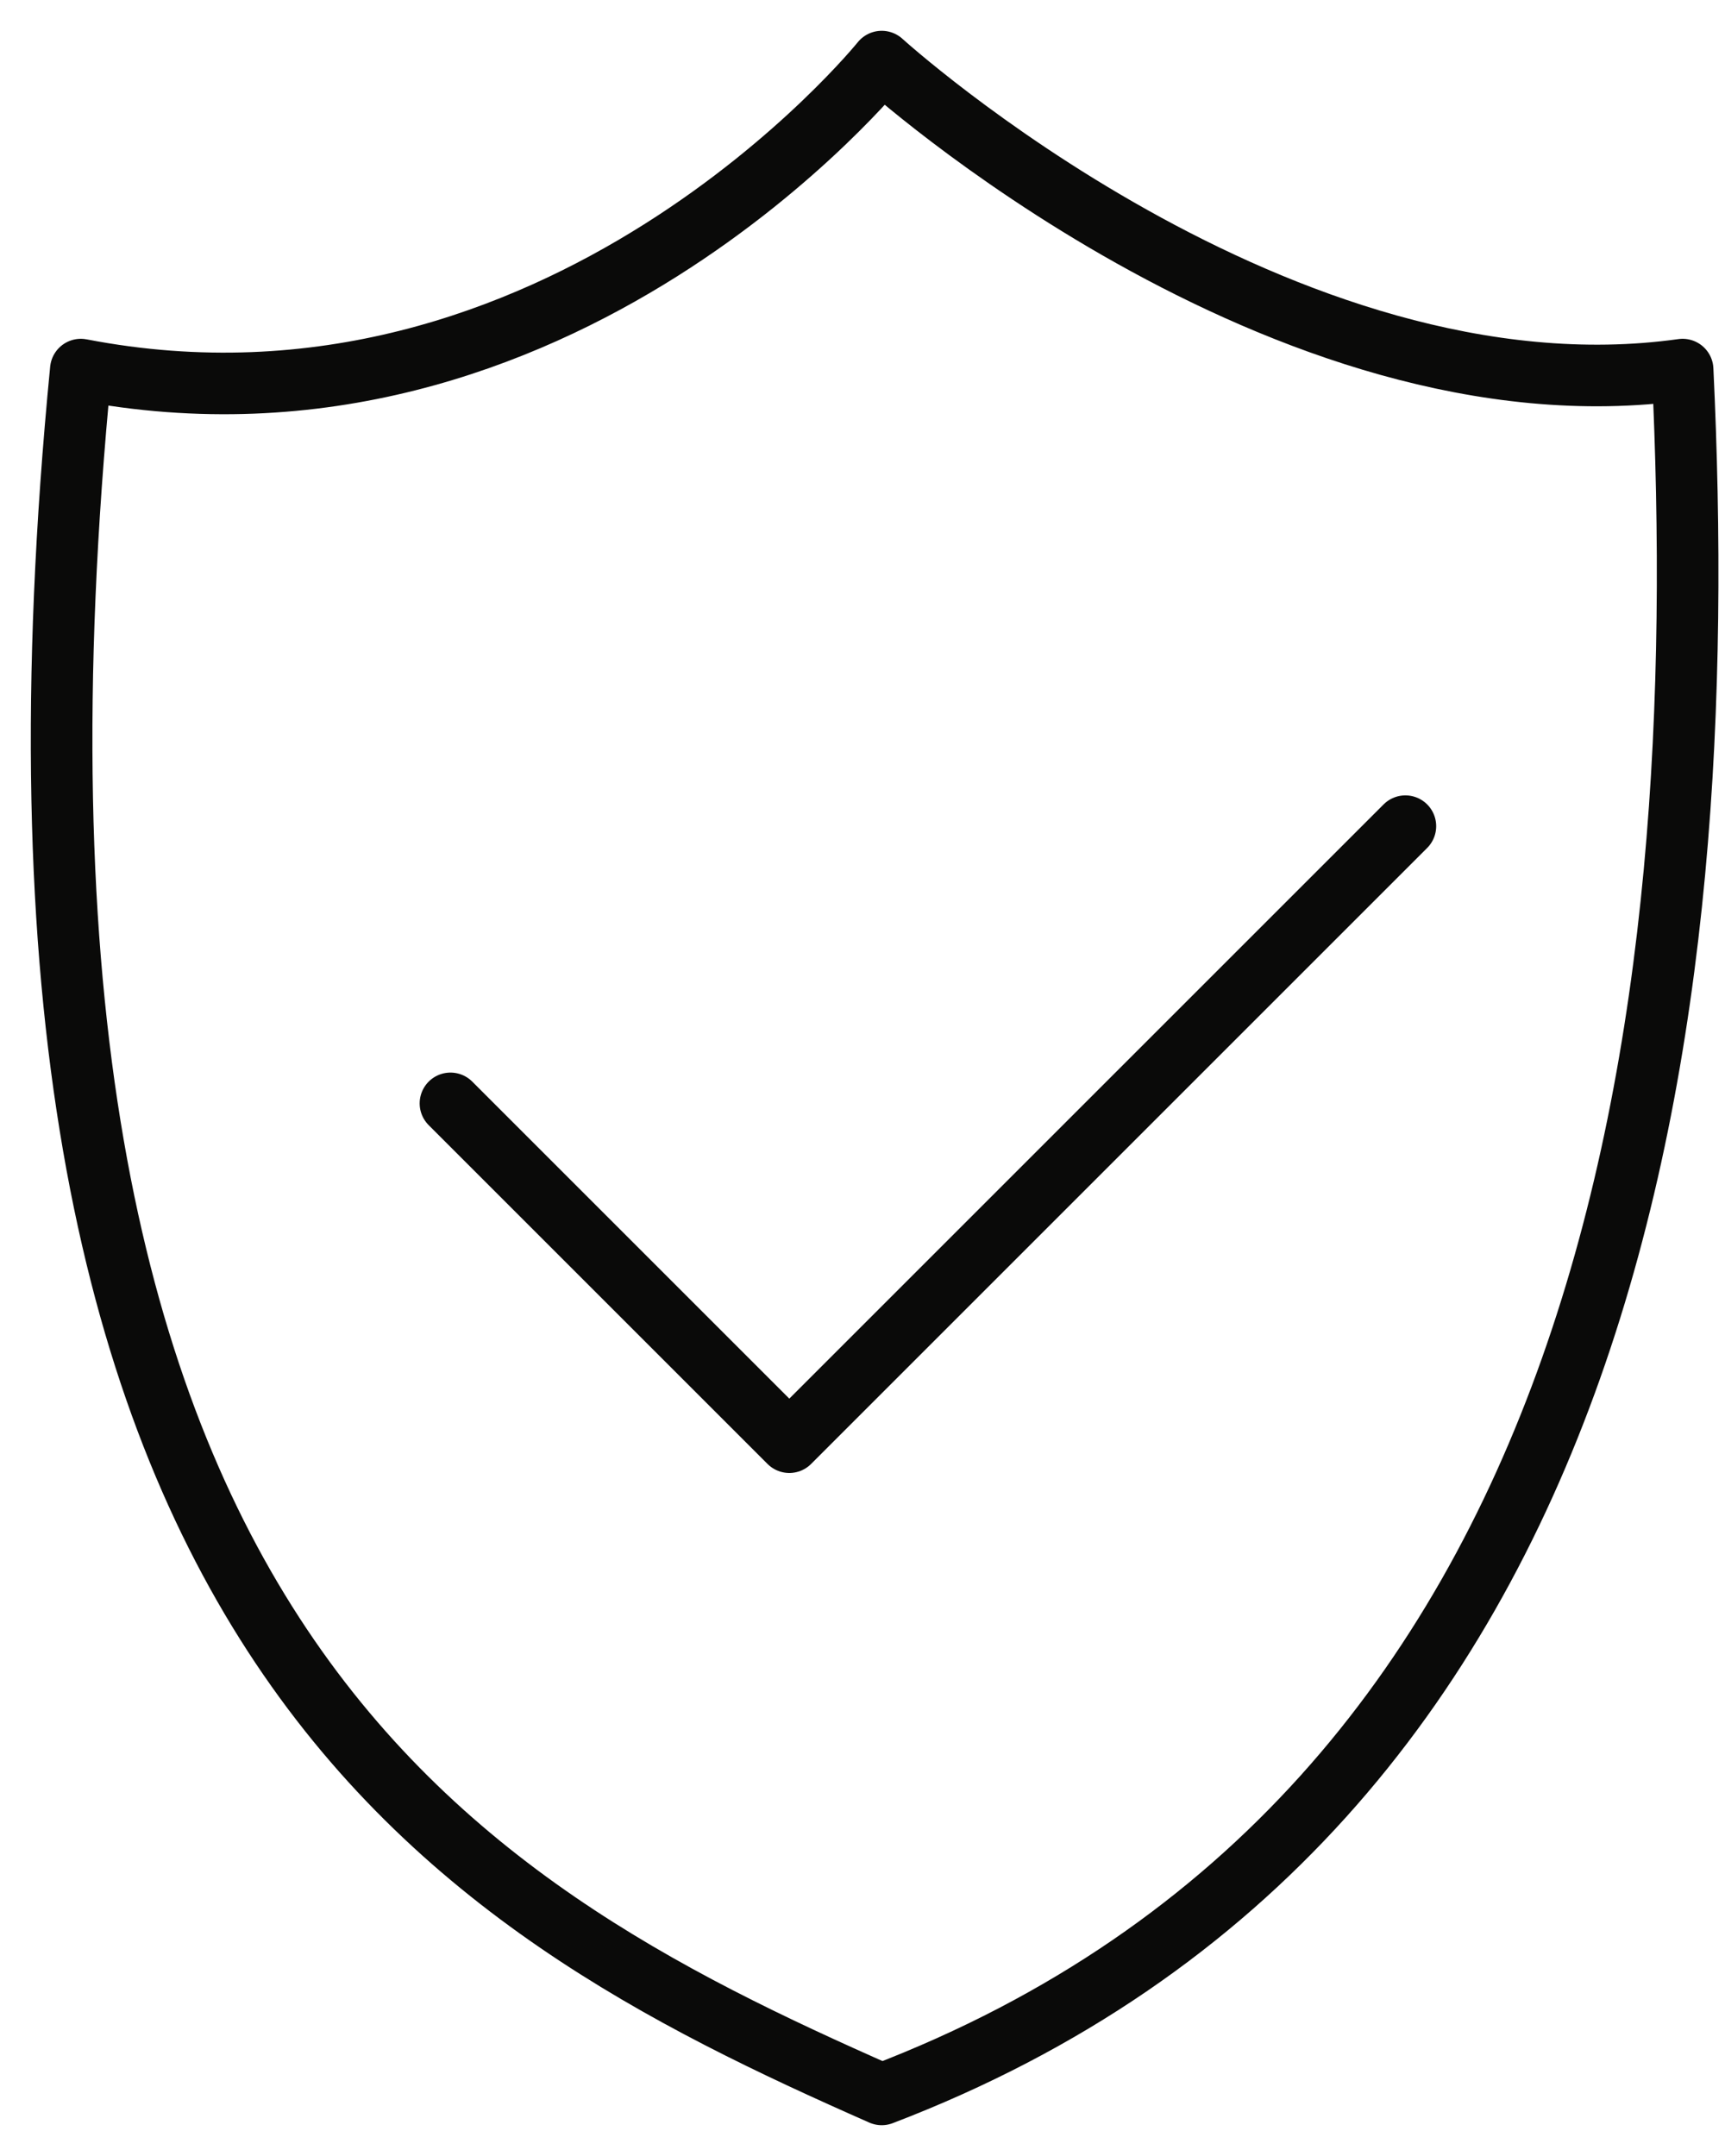
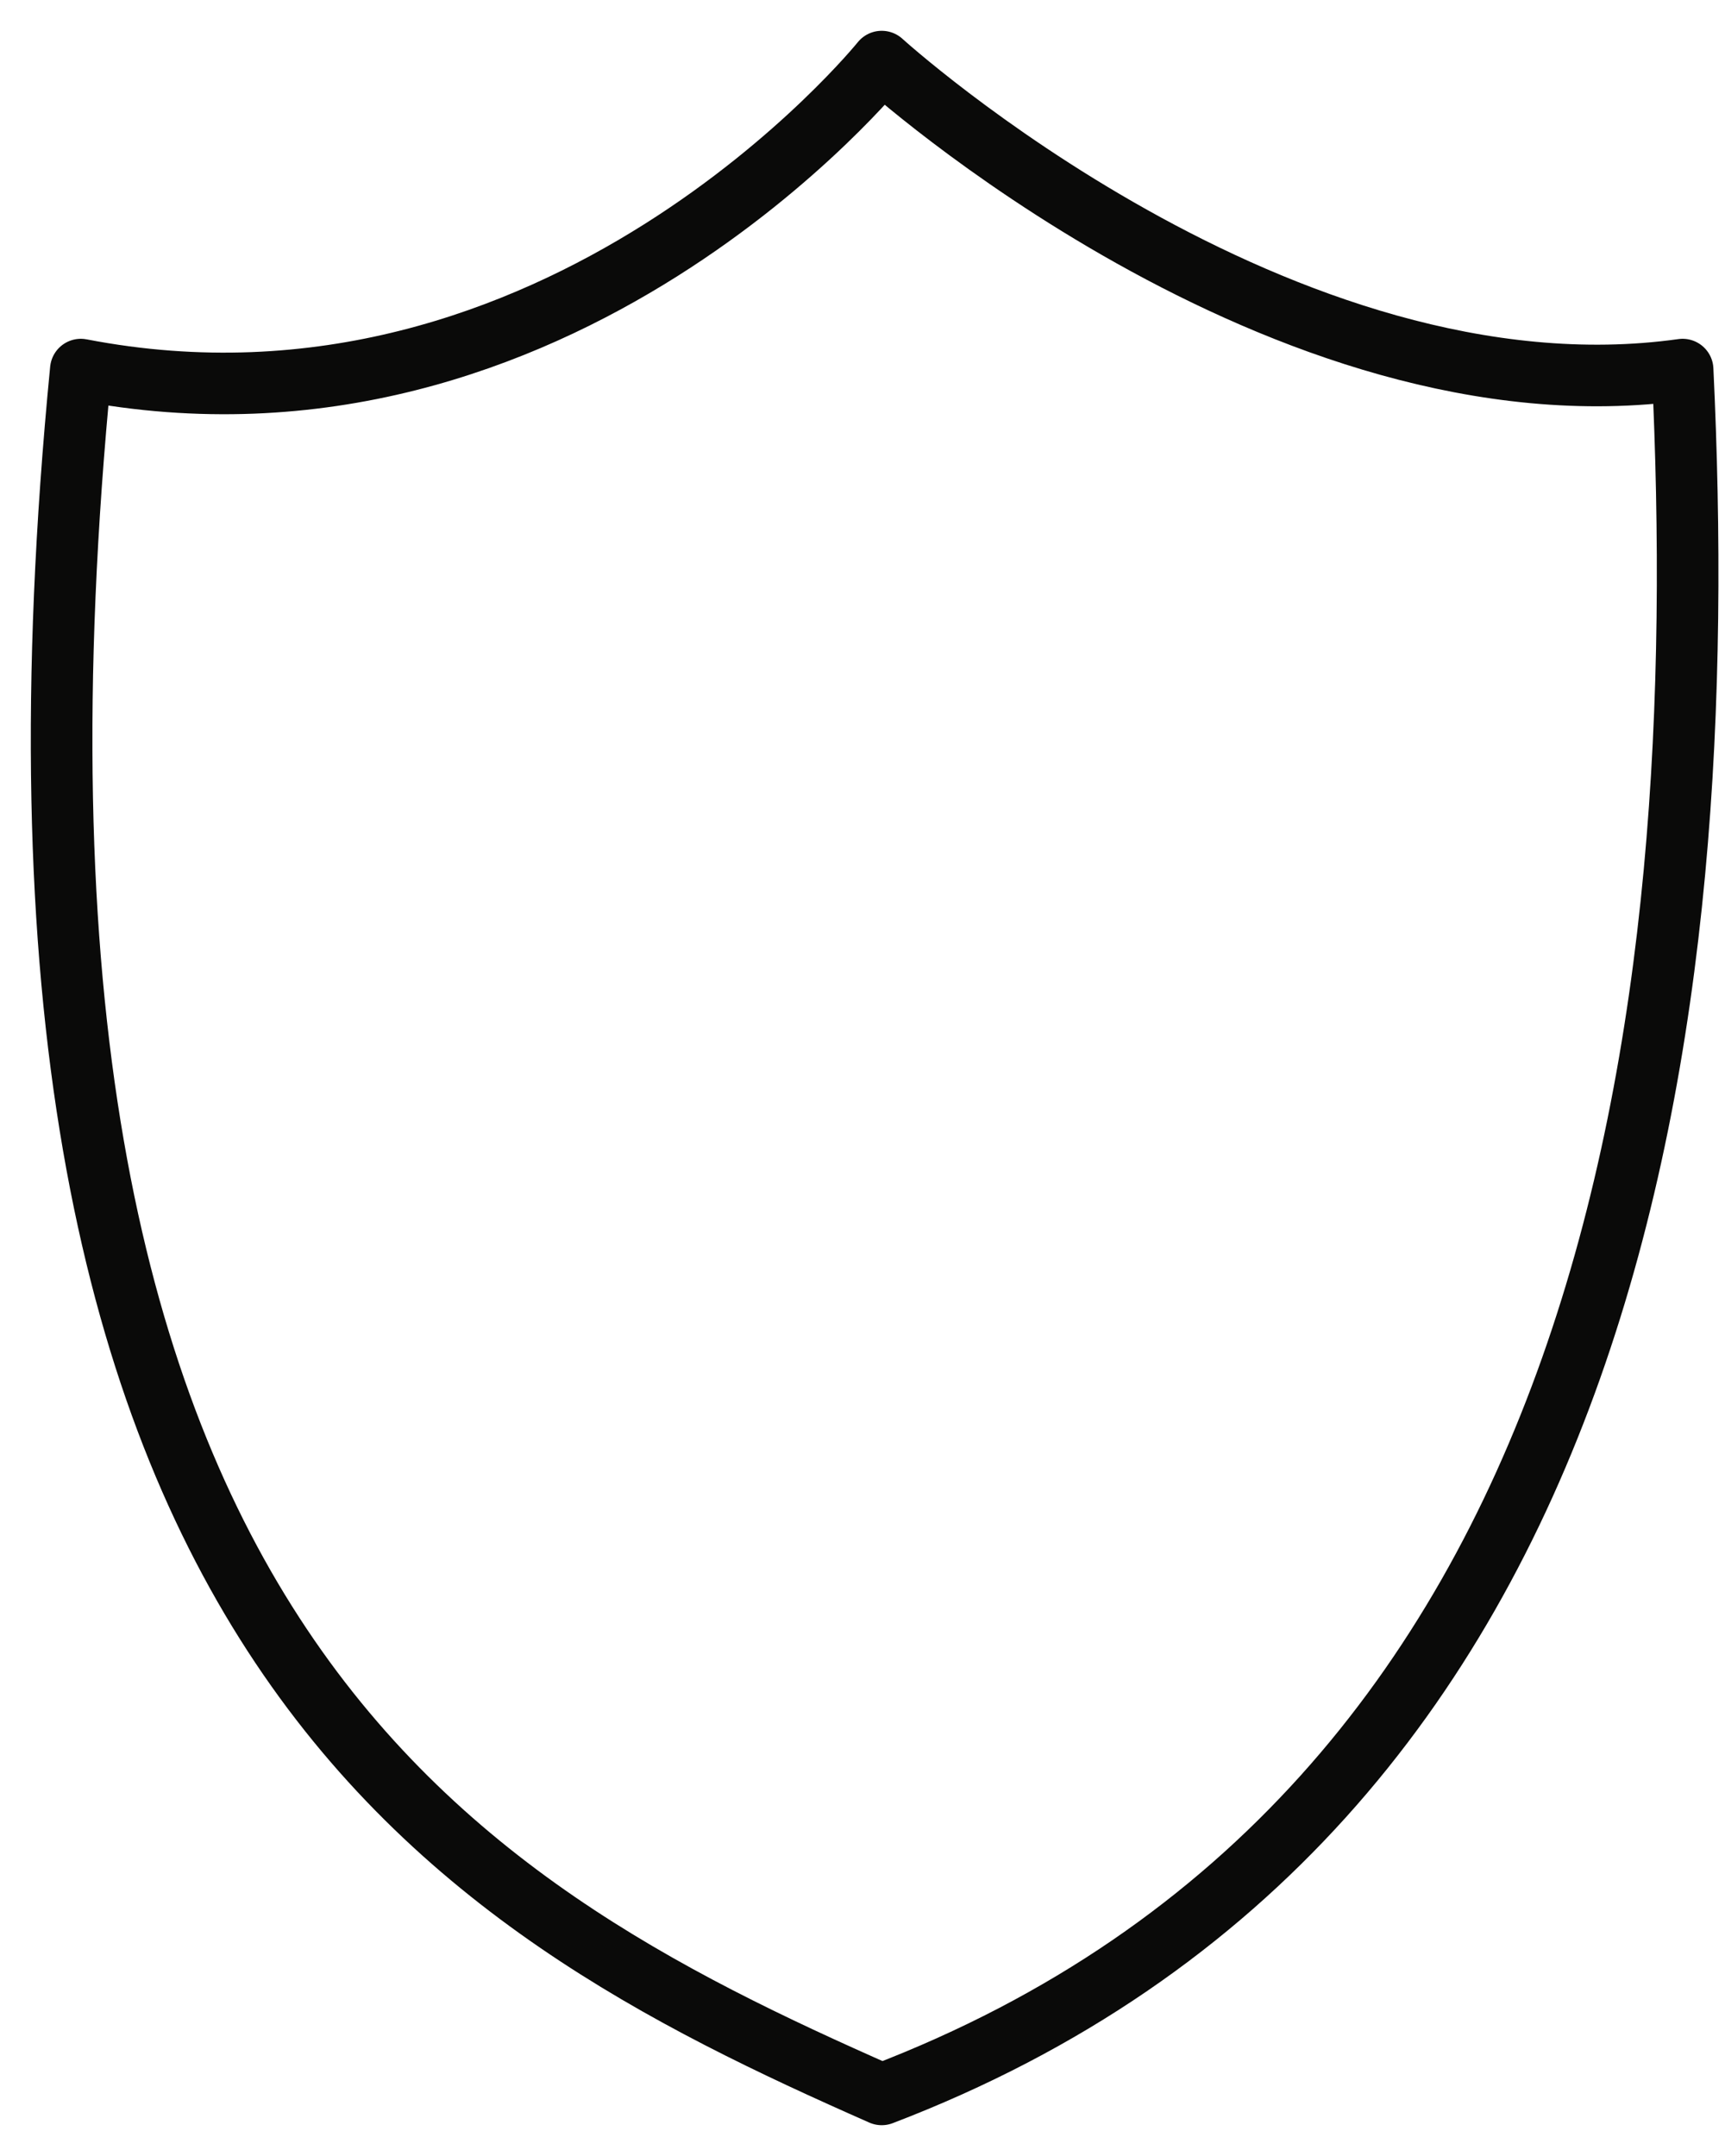
<svg xmlns="http://www.w3.org/2000/svg" width="28" height="35" viewBox="0 0 28 35" fill="none">
  <path d="M1.312 6C9.08 7.5 14.312 1 14.312 1C14.312 1 20.812 6.912 27.312 6C27.812 16.5 26.312 29.412 14.312 34C7.312 30.912 -0.688 26.5 1.312 6Z" stroke="#0A0A09" stroke-linejoin="round" />
-   <path d="M7.312 17.912L12.812 23.412L22.812 13.412" stroke="#0A0A09" stroke-linecap="round" stroke-linejoin="round" />
</svg>